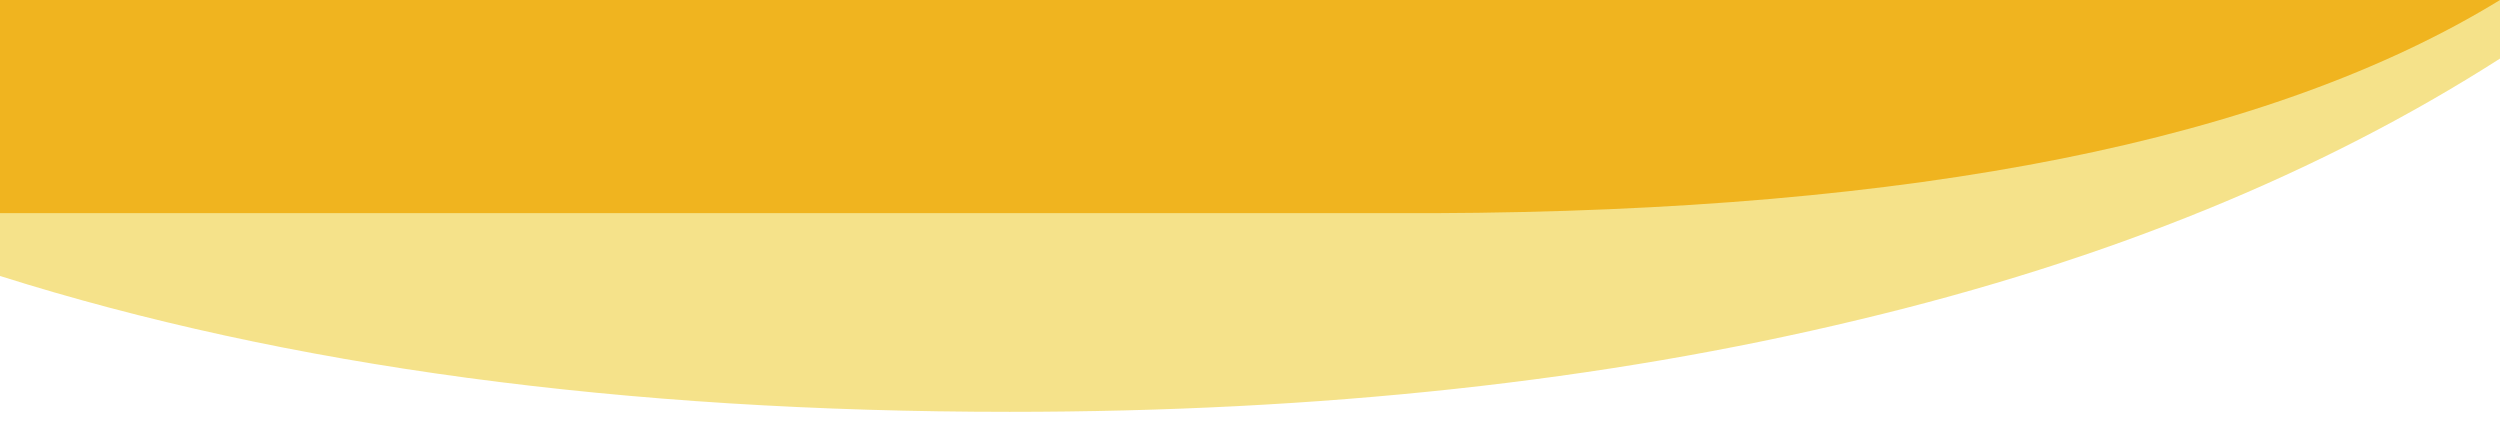
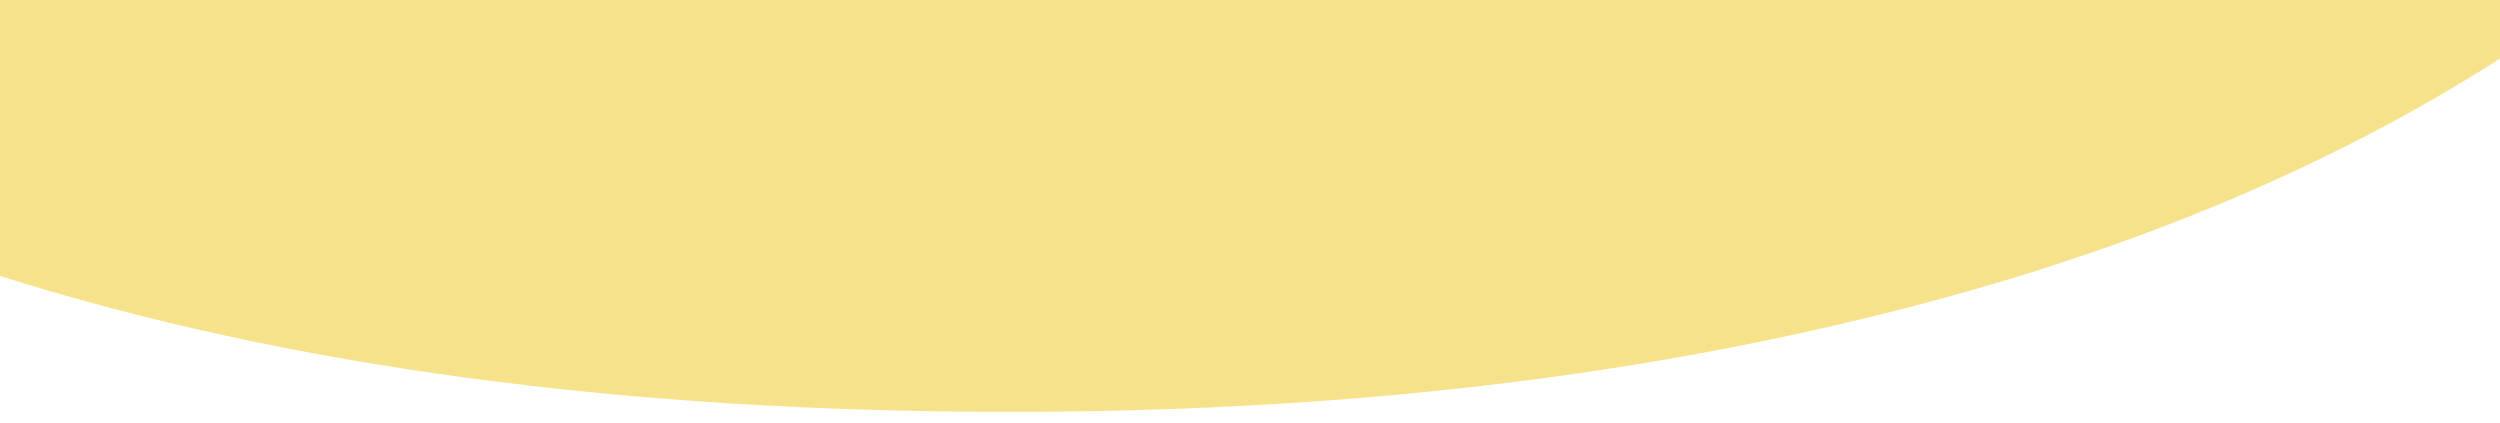
<svg xmlns="http://www.w3.org/2000/svg" id="bg-hero-mobile-yellow" enable-background="new 0 0 414 70" viewBox="0 0 414 70">
  <g clip-rule="evenodd" fill-rule="evenodd">
    <path d="m0 0v45.7c47.5 15 103.2 22.5 167.2 22.5 51.3 0 98.1-5 140.8-15.3 41-9.8 76.3-24.2 106-43.2v-9.7z" fill="#eecf3d" opacity=".6" />
-     <path d="m0 0v35.3h234.7 2.7c79.8-.3 138.6-12 176.6-35.3z" fill="#f0b41f" />
  </g>
</svg>